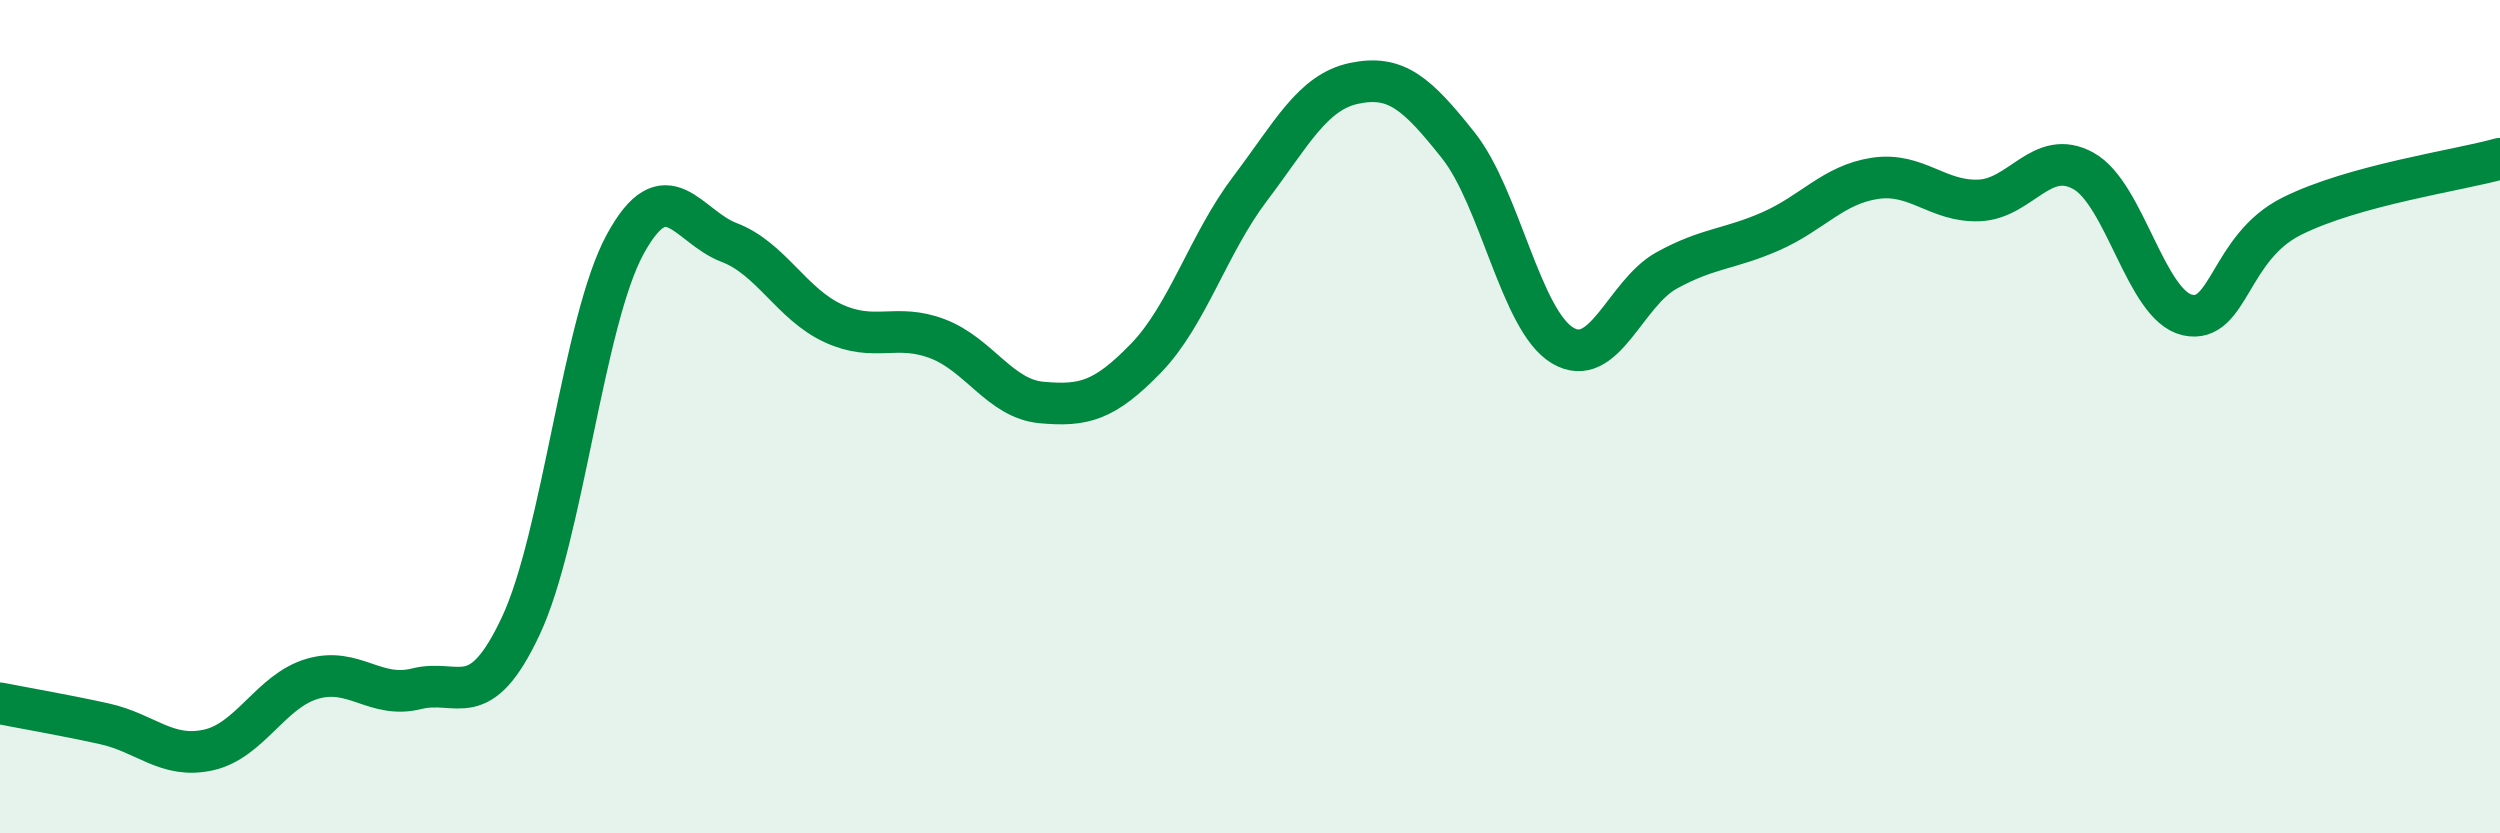
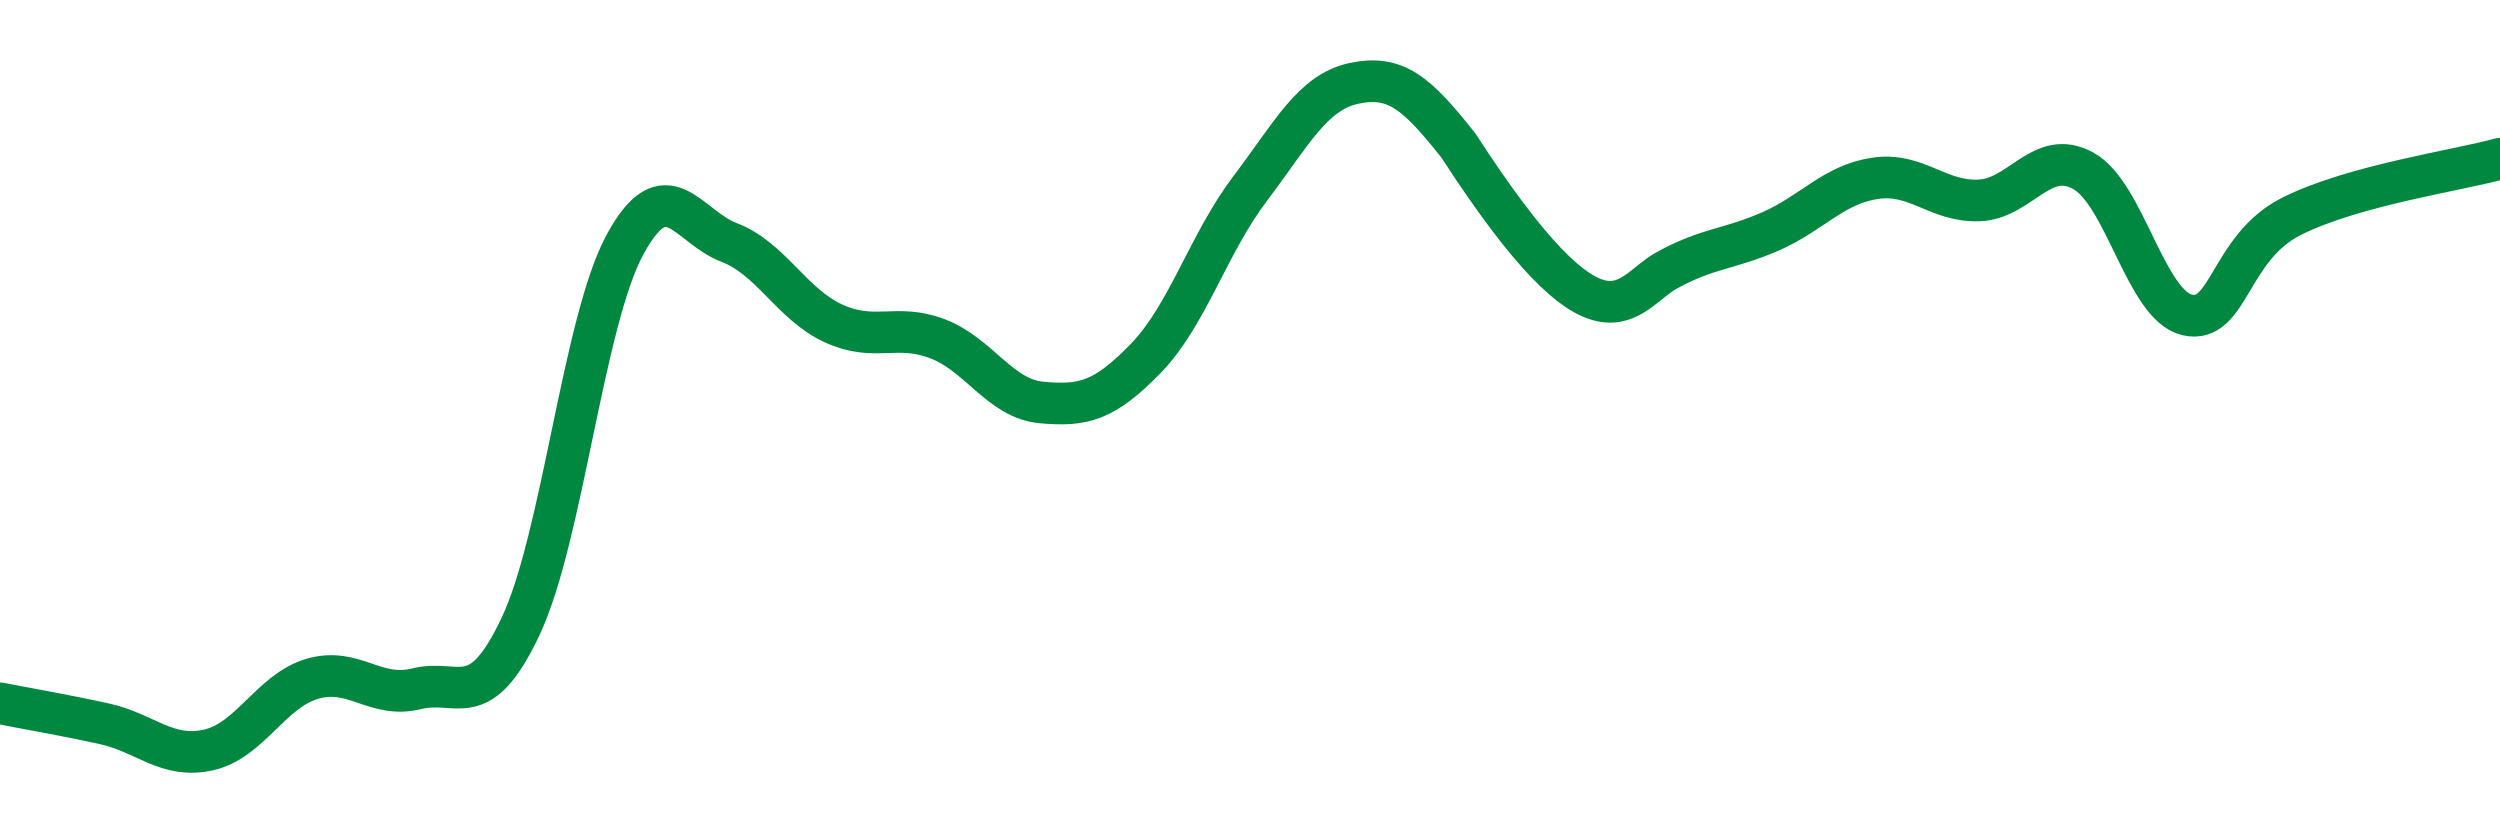
<svg xmlns="http://www.w3.org/2000/svg" width="60" height="20" viewBox="0 0 60 20">
-   <path d="M 0,16.88 C 0.5,16.98 1.5,17.15 2.5,17.37 C 3.5,17.59 4,18.22 5,18 C 6,17.78 6.5,16.58 7.5,16.29 C 8.5,16 9,16.78 10,16.53 C 11,16.28 11.5,17.15 12.5,15.02 C 13.5,12.89 14,7.71 15,5.87 C 16,4.03 16.5,5.44 17.5,5.82 C 18.5,6.2 19,7.3 20,7.76 C 21,8.22 21.5,7.75 22.5,8.13 C 23.5,8.51 24,9.57 25,9.66 C 26,9.75 26.5,9.63 27.5,8.6 C 28.5,7.57 29,5.85 30,4.53 C 31,3.21 31.5,2.21 32.5,2 C 33.5,1.79 34,2.23 35,3.49 C 36,4.75 36.5,7.69 37.5,8.29 C 38.5,8.89 39,7.04 40,6.49 C 41,5.94 41.5,5.99 42.5,5.55 C 43.5,5.11 44,4.43 45,4.28 C 46,4.13 46.5,4.85 47.5,4.81 C 48.5,4.77 49,3.55 50,4.1 C 51,4.65 51.5,7.34 52.5,7.56 C 53.5,7.78 53.5,5.94 55,5.19 C 56.5,4.44 59,4.09 60,3.81L60 20L0 20Z" fill="#008740" opacity="0.1" stroke-linecap="round" stroke-linejoin="round" />
-   <path d="M 0,16.88 C 0.5,16.98 1.5,17.15 2.5,17.37 C 3.5,17.59 4,18.22 5,18 C 6,17.78 6.5,16.58 7.5,16.29 C 8.5,16 9,16.78 10,16.53 C 11,16.28 11.5,17.15 12.5,15.02 C 13.5,12.89 14,7.71 15,5.87 C 16,4.03 16.5,5.44 17.5,5.82 C 18.5,6.2 19,7.3 20,7.76 C 21,8.22 21.5,7.75 22.5,8.13 C 23.5,8.51 24,9.57 25,9.66 C 26,9.75 26.5,9.63 27.5,8.6 C 28.5,7.57 29,5.85 30,4.53 C 31,3.21 31.5,2.21 32.5,2 C 33.5,1.79 34,2.23 35,3.49 C 36,4.75 36.5,7.69 37.5,8.29 C 38.5,8.89 39,7.04 40,6.49 C 41,5.94 41.5,5.99 42.5,5.55 C 43.5,5.11 44,4.43 45,4.28 C 46,4.13 46.5,4.85 47.5,4.81 C 48.5,4.77 49,3.55 50,4.1 C 51,4.65 51.5,7.34 52.5,7.56 C 53.5,7.78 53.5,5.94 55,5.19 C 56.5,4.44 59,4.09 60,3.81" stroke="#008740" stroke-width="1" fill="none" stroke-linecap="round" stroke-linejoin="round" />
+   <path d="M 0,16.88 C 0.5,16.98 1.5,17.15 2.5,17.37 C 3.5,17.59 4,18.22 5,18 C 6,17.78 6.5,16.58 7.5,16.29 C 8.5,16 9,16.78 10,16.53 C 11,16.28 11.5,17.15 12.5,15.02 C 13.5,12.89 14,7.71 15,5.87 C 16,4.03 16.5,5.44 17.5,5.82 C 18.5,6.2 19,7.3 20,7.76 C 21,8.22 21.5,7.75 22.5,8.13 C 23.5,8.51 24,9.57 25,9.66 C 26,9.75 26.5,9.63 27.5,8.6 C 28.5,7.57 29,5.85 30,4.53 C 31,3.21 31.5,2.21 32.5,2 C 33.5,1.79 34,2.23 35,3.49 C 38.5,8.89 39,7.04 40,6.49 C 41,5.94 41.5,5.99 42.5,5.55 C 43.5,5.11 44,4.43 45,4.28 C 46,4.13 46.5,4.85 47.5,4.81 C 48.5,4.77 49,3.55 50,4.1 C 51,4.65 51.5,7.34 52.5,7.56 C 53.5,7.78 53.5,5.94 55,5.19 C 56.5,4.44 59,4.09 60,3.81" stroke="#008740" stroke-width="1" fill="none" stroke-linecap="round" stroke-linejoin="round" />
</svg>